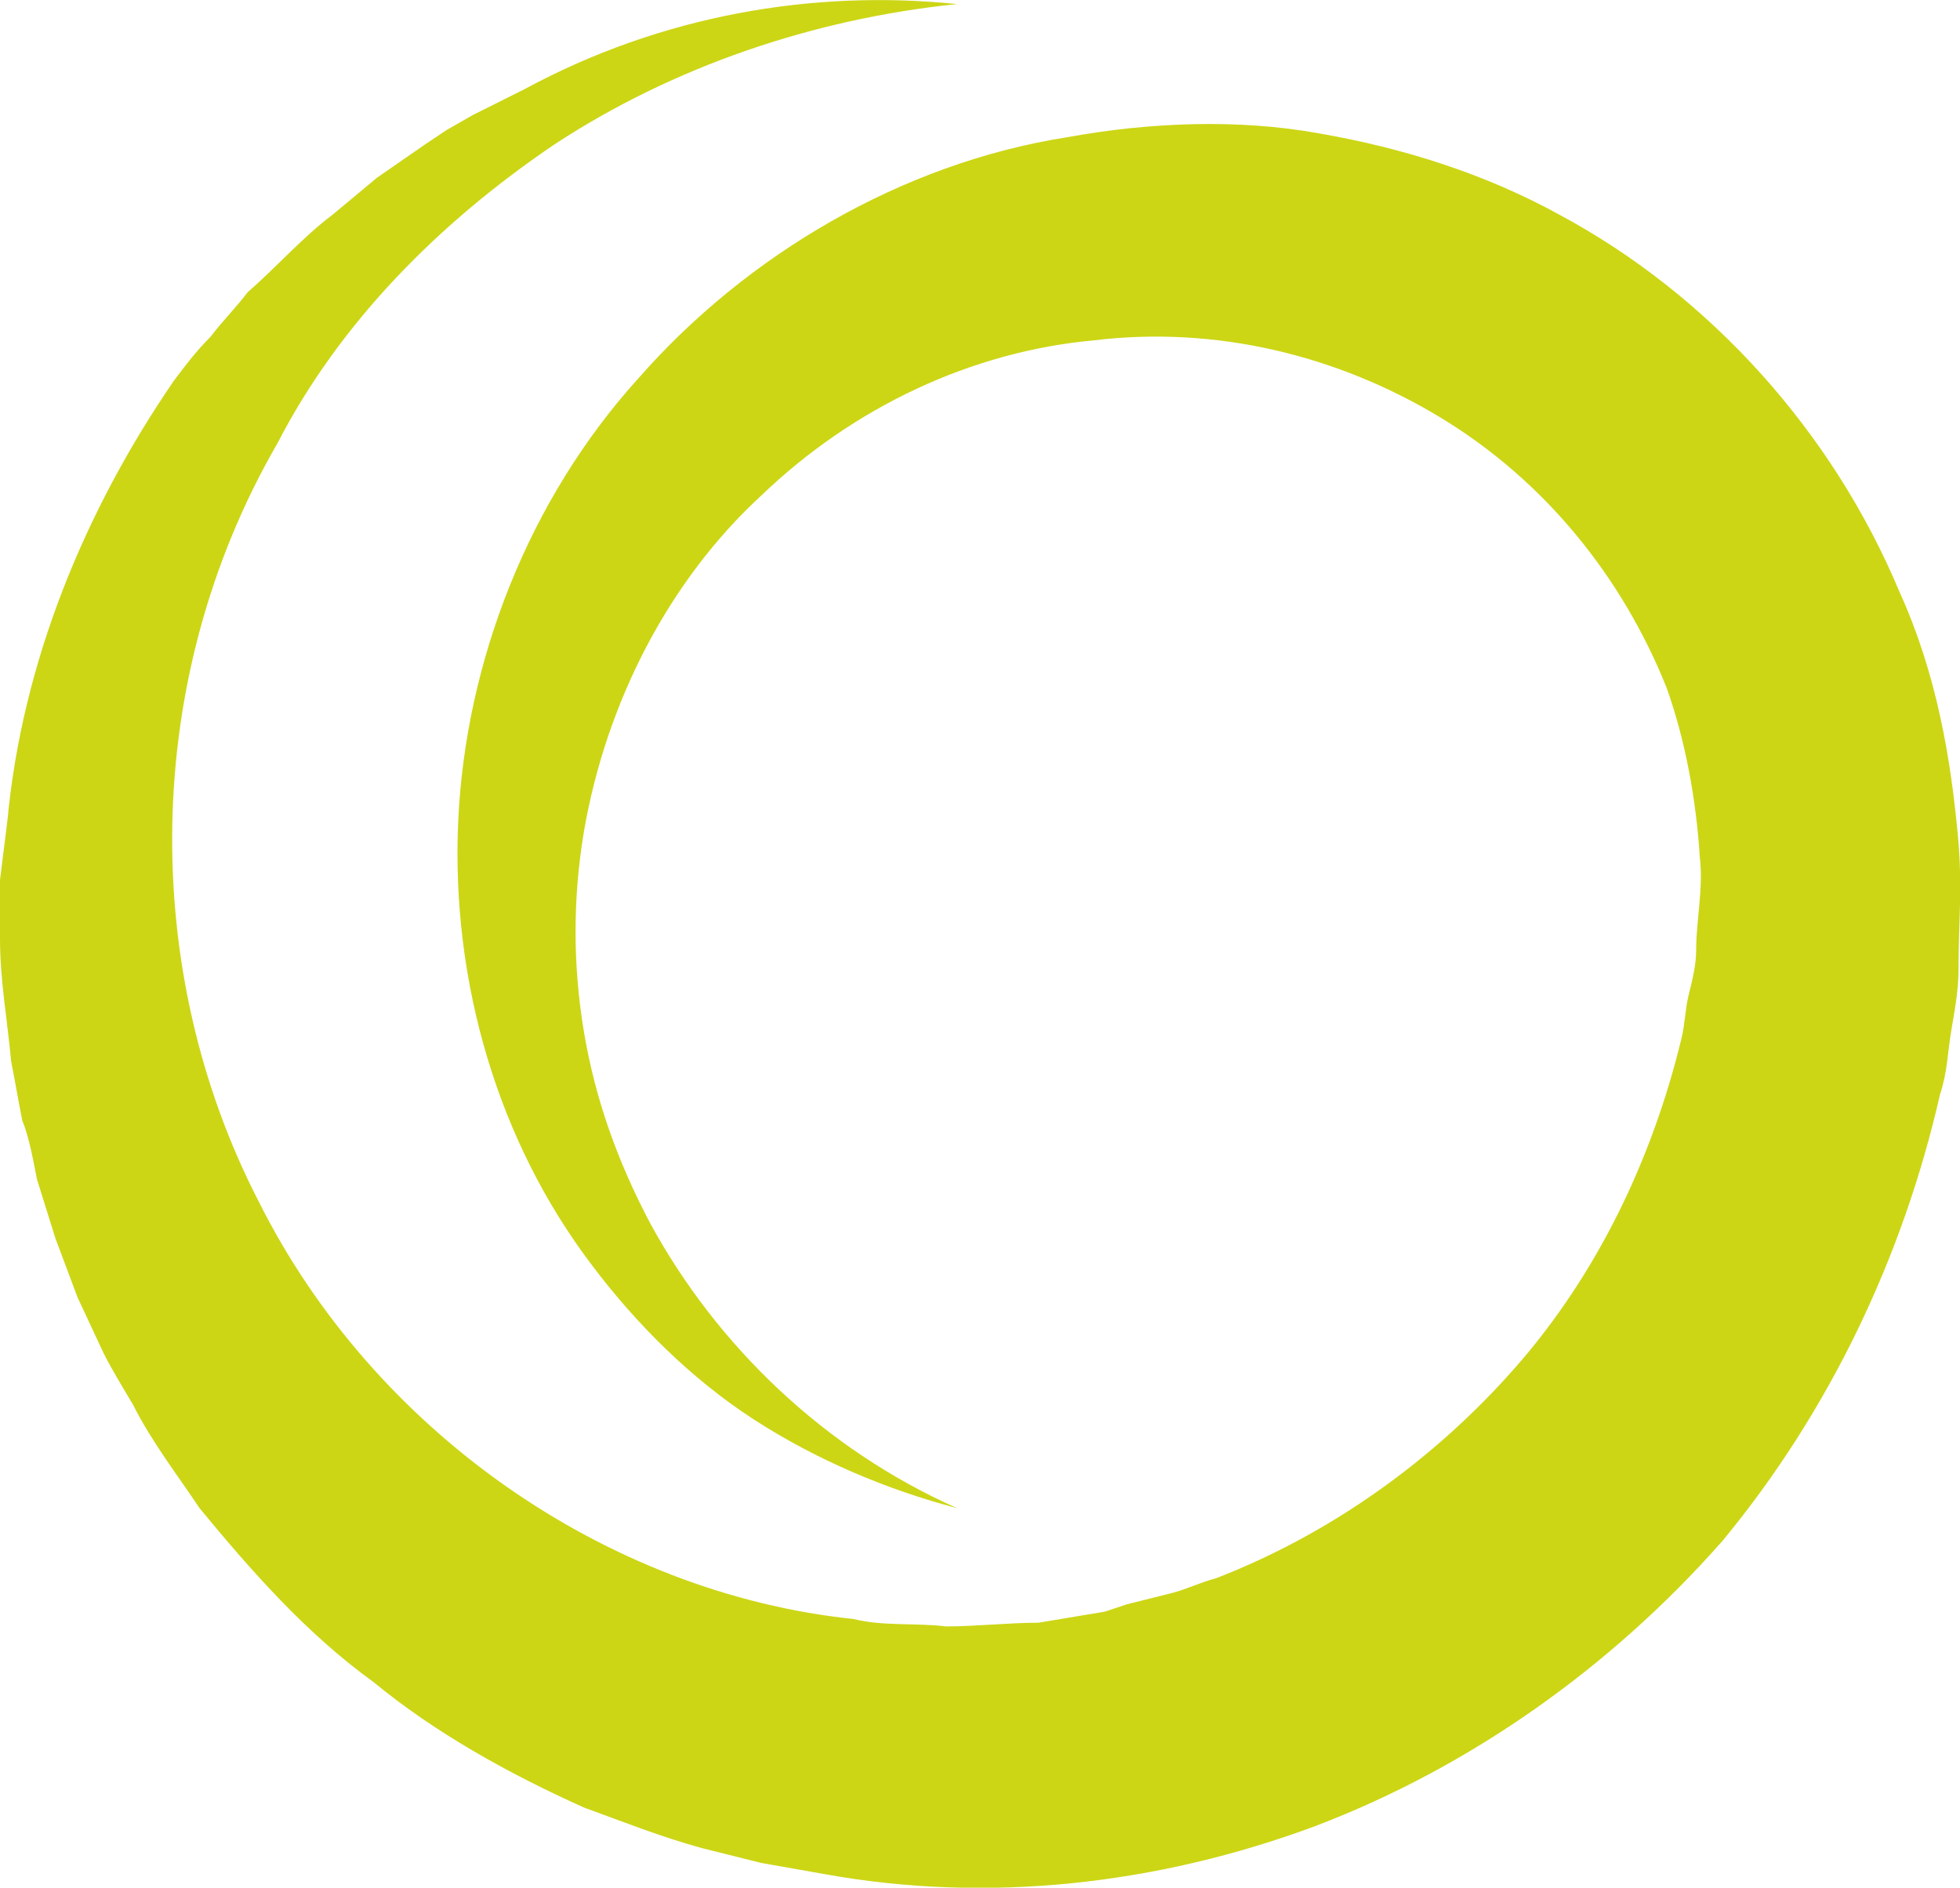
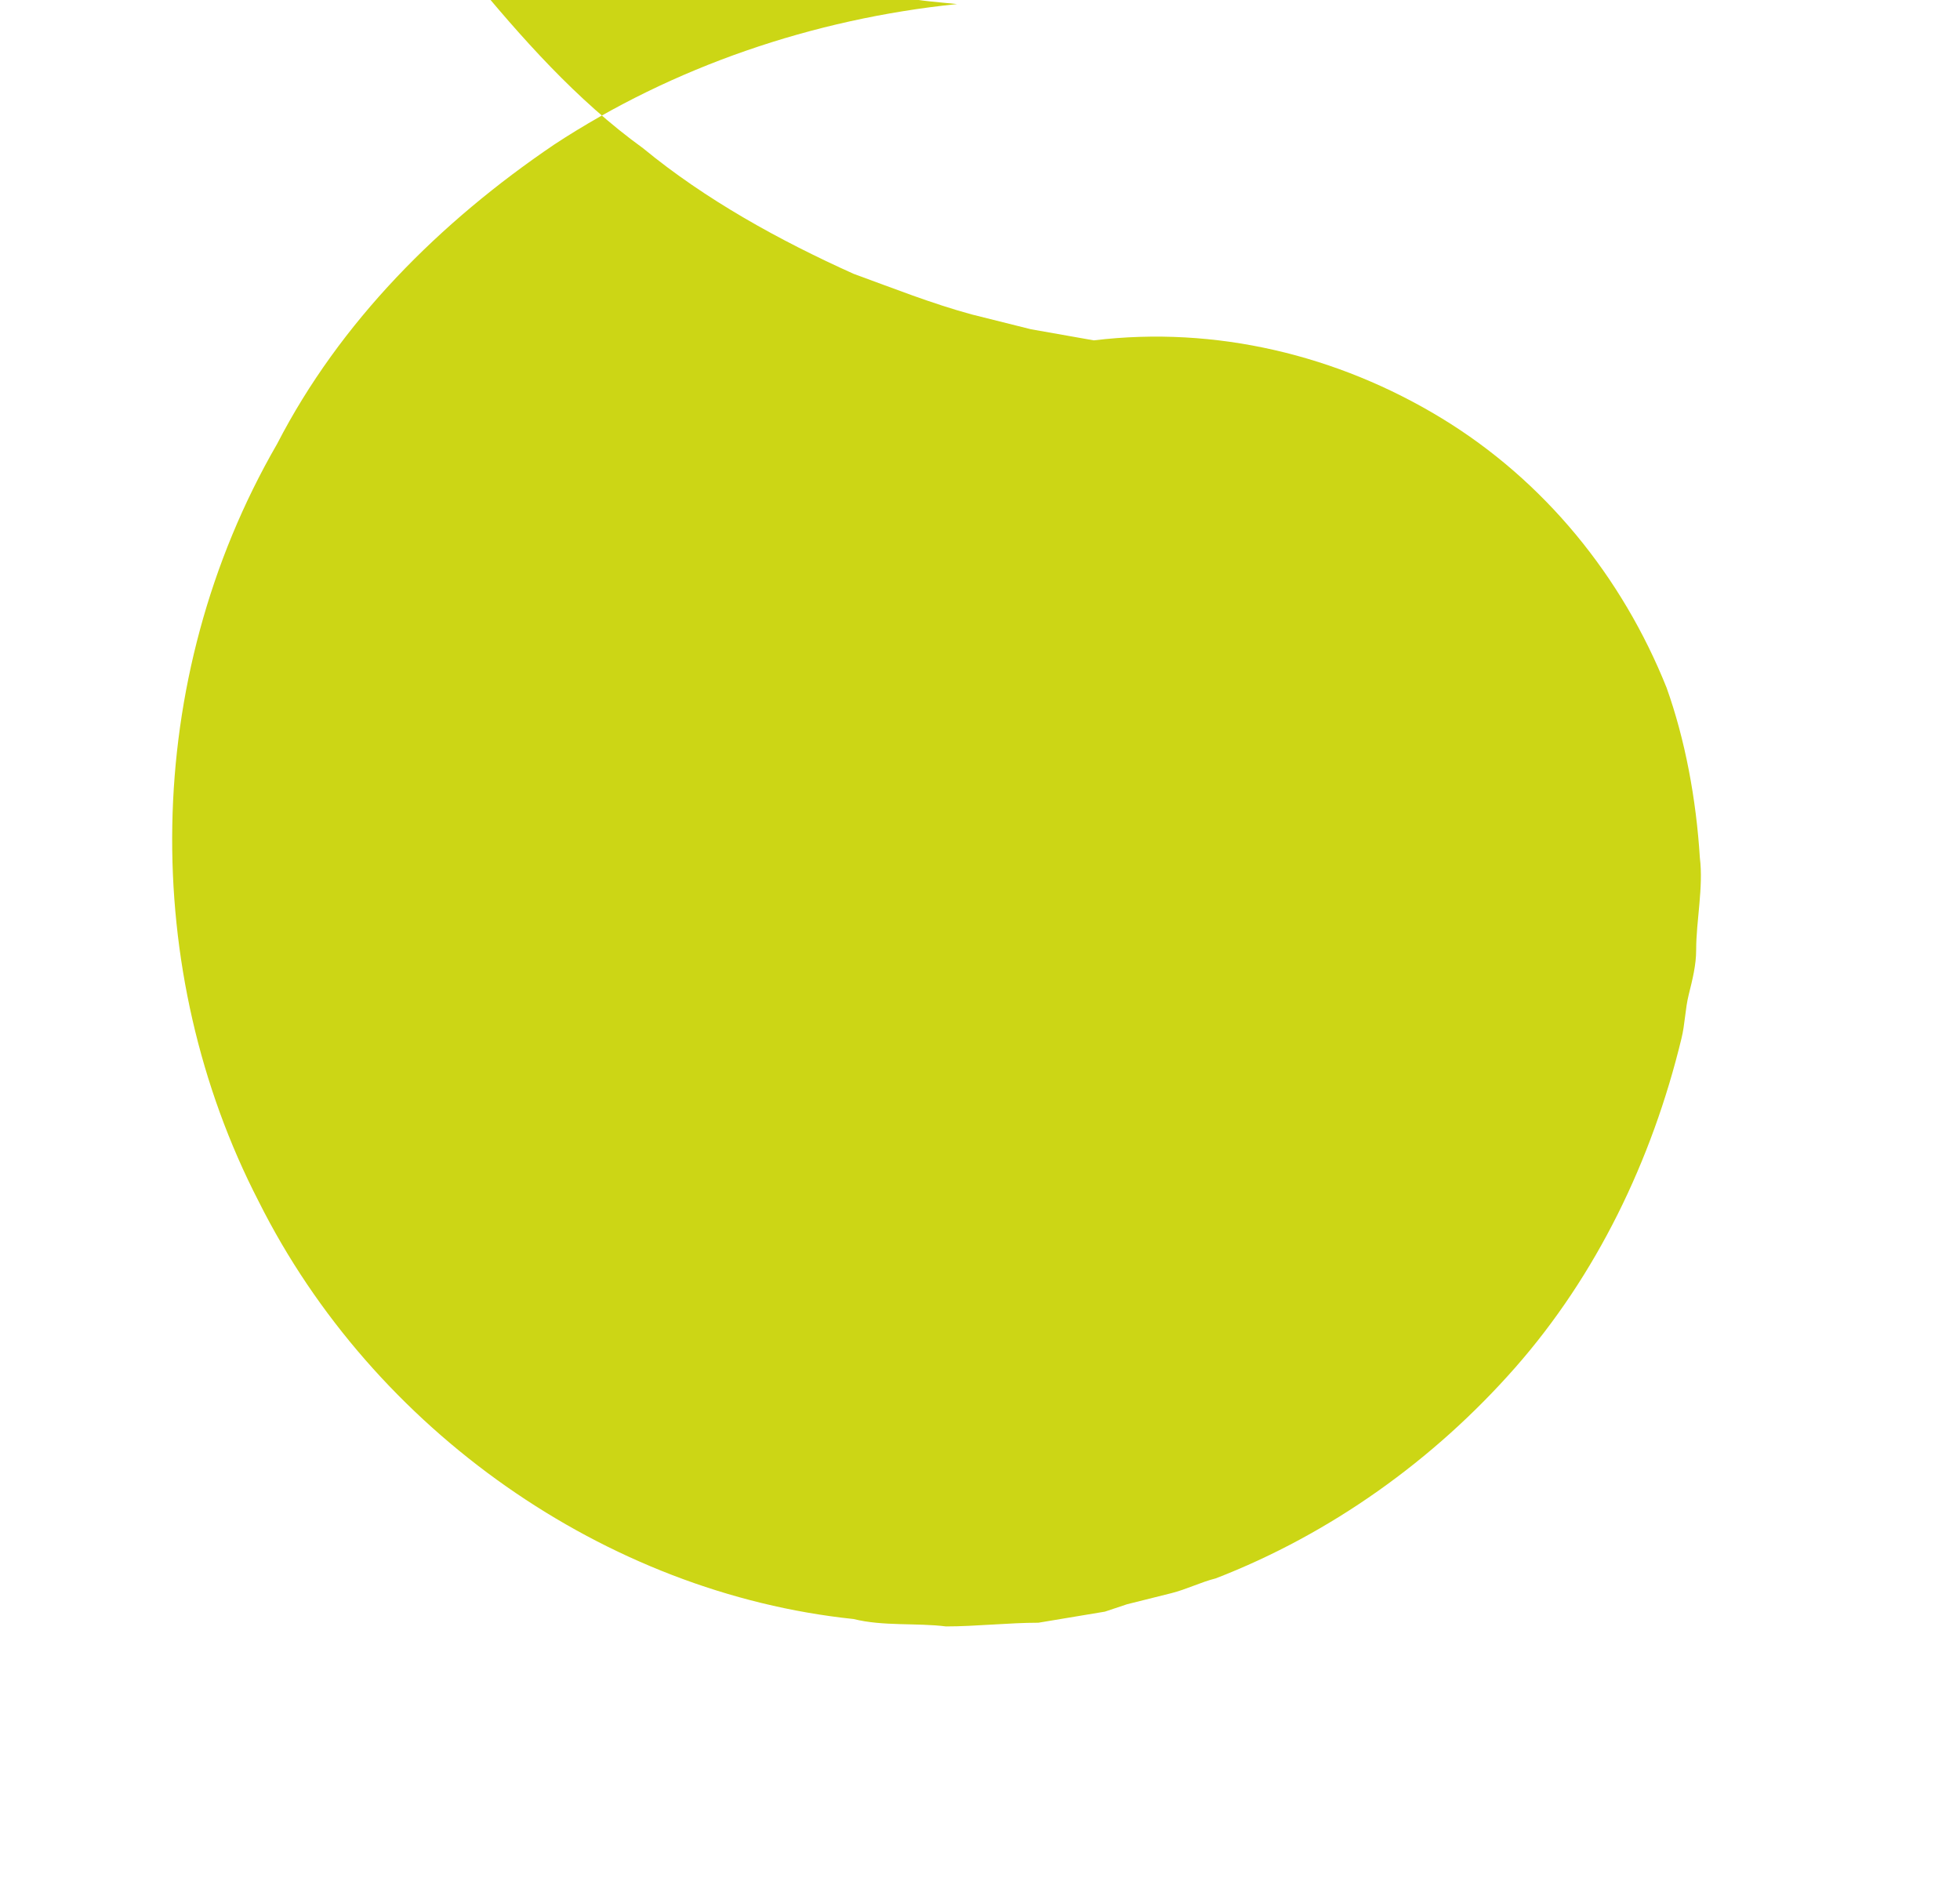
<svg xmlns="http://www.w3.org/2000/svg" id="Laag_2" data-name="Laag 2" viewBox="0 0 53.04 51.08">
  <defs>
    <style>
      .cls-1 {
        fill: #ccd615;
        stroke-width: 0px;
      }
    </style>
  </defs>
  <g id="Laag_1-2" data-name="Laag 1">
-     <path class="cls-1" d="m25.9.11c-3.9.4-7.7,1.7-10.9,3.8-3.1,2.1-5.8,4.8-7.5,8.1-3.7,6.4-3.7,14.3-.5,20.5,3.1,6.2,9.4,10.6,16.1,11.3.8.2,1.7.1,2.5.2.8,0,1.7-.1,2.5-.1l1.2-.2.6-.1.6-.2,1.2-.3c.4-.1.8-.3,1.2-.4,3.1-1.2,5.9-3.2,8.1-5.7,2.2-2.5,3.7-5.6,4.5-8.9.1-.4.1-.8.2-1.2.1-.4.2-.8.2-1.2,0-.8.2-1.7.1-2.5-.1-1.6-.4-3.2-.9-4.6-1.2-3-3.3-5.6-6.1-7.3s-6.1-2.5-9.4-2.1c-3.3.3-6.5,1.8-9,4.2-2.5,2.3-4.2,5.6-4.8,9.1-.3,1.8-.3,3.6,0,5.4.3,1.8.9,3.5,1.8,5.2,1.8,3.3,4.7,6.1,8.3,7.7-1.9-.5-3.8-1.3-5.5-2.4-1.7-1.1-3.2-2.6-4.4-4.2-2.5-3.3-3.8-7.6-3.6-12,.2-4.3,1.9-8.7,4.9-12,2.9-3.3,7.1-5.8,11.6-6.5,2.2-.4,4.6-.5,6.8-.1,2.3.4,4.5,1.1,6.5,2.2,4.1,2.2,7.4,5.9,9.2,10.2,1,2.2,1.4,4.5,1.6,6.8.1,1.2,0,2.3,0,3.4,0,.6-.1,1.1-.2,1.7-.1.6-.1,1.1-.3,1.7-1,4.4-3,8.6-5.9,12.1-3,3.4-6.8,6.1-11,7.7-4.3,1.6-8.9,2.1-13.3,1.3l-1.7-.3-1.6-.4c-1.1-.3-2.1-.7-3.2-1.1-2-.9-4-2-5.7-3.4-1.8-1.3-3.3-3-4.7-4.7-.6-.9-1.3-1.8-1.8-2.8-.3-.5-.6-1-.8-1.4l-.7-1.5-.3-.8-.3-.8-.5-1.6c-.1-.5-.2-1.1-.4-1.6-.1-.5-.2-1.1-.3-1.6-.1-1.1-.3-2.2-.3-3.3v-1.6l.2-1.6c.4-4.3,2.1-8.4,4.5-11.9.3-.4.6-.8,1-1.2.3-.4.7-.8,1-1.2.8-.7,1.5-1.5,2.3-2.1l1.2-1,1.3-.9.6-.4.7-.4,1.4-.7C17.9.41,22-.29,25.9.11Z" />
+     <path class="cls-1" d="m25.9.11c-3.9.4-7.7,1.7-10.9,3.8-3.1,2.1-5.8,4.8-7.5,8.1-3.7,6.4-3.7,14.3-.5,20.5,3.1,6.2,9.4,10.6,16.1,11.3.8.2,1.7.1,2.5.2.8,0,1.7-.1,2.5-.1l1.2-.2.6-.1.6-.2,1.2-.3c.4-.1.8-.3,1.2-.4,3.1-1.2,5.9-3.2,8.1-5.7,2.2-2.5,3.7-5.6,4.5-8.9.1-.4.1-.8.2-1.2.1-.4.2-.8.2-1.2,0-.8.2-1.7.1-2.5-.1-1.6-.4-3.2-.9-4.6-1.2-3-3.3-5.6-6.1-7.3s-6.1-2.5-9.4-2.1l-1.7-.3-1.6-.4c-1.1-.3-2.1-.7-3.2-1.1-2-.9-4-2-5.7-3.4-1.8-1.3-3.3-3-4.7-4.7-.6-.9-1.3-1.8-1.8-2.8-.3-.5-.6-1-.8-1.4l-.7-1.5-.3-.8-.3-.8-.5-1.6c-.1-.5-.2-1.1-.4-1.6-.1-.5-.2-1.1-.3-1.6-.1-1.1-.3-2.2-.3-3.3v-1.6l.2-1.6c.4-4.3,2.1-8.4,4.5-11.9.3-.4.6-.8,1-1.2.3-.4.7-.8,1-1.2.8-.7,1.5-1.5,2.3-2.1l1.2-1,1.3-.9.6-.4.7-.4,1.4-.7C17.9.41,22-.29,25.9.11Z" />
  </g>
</svg>